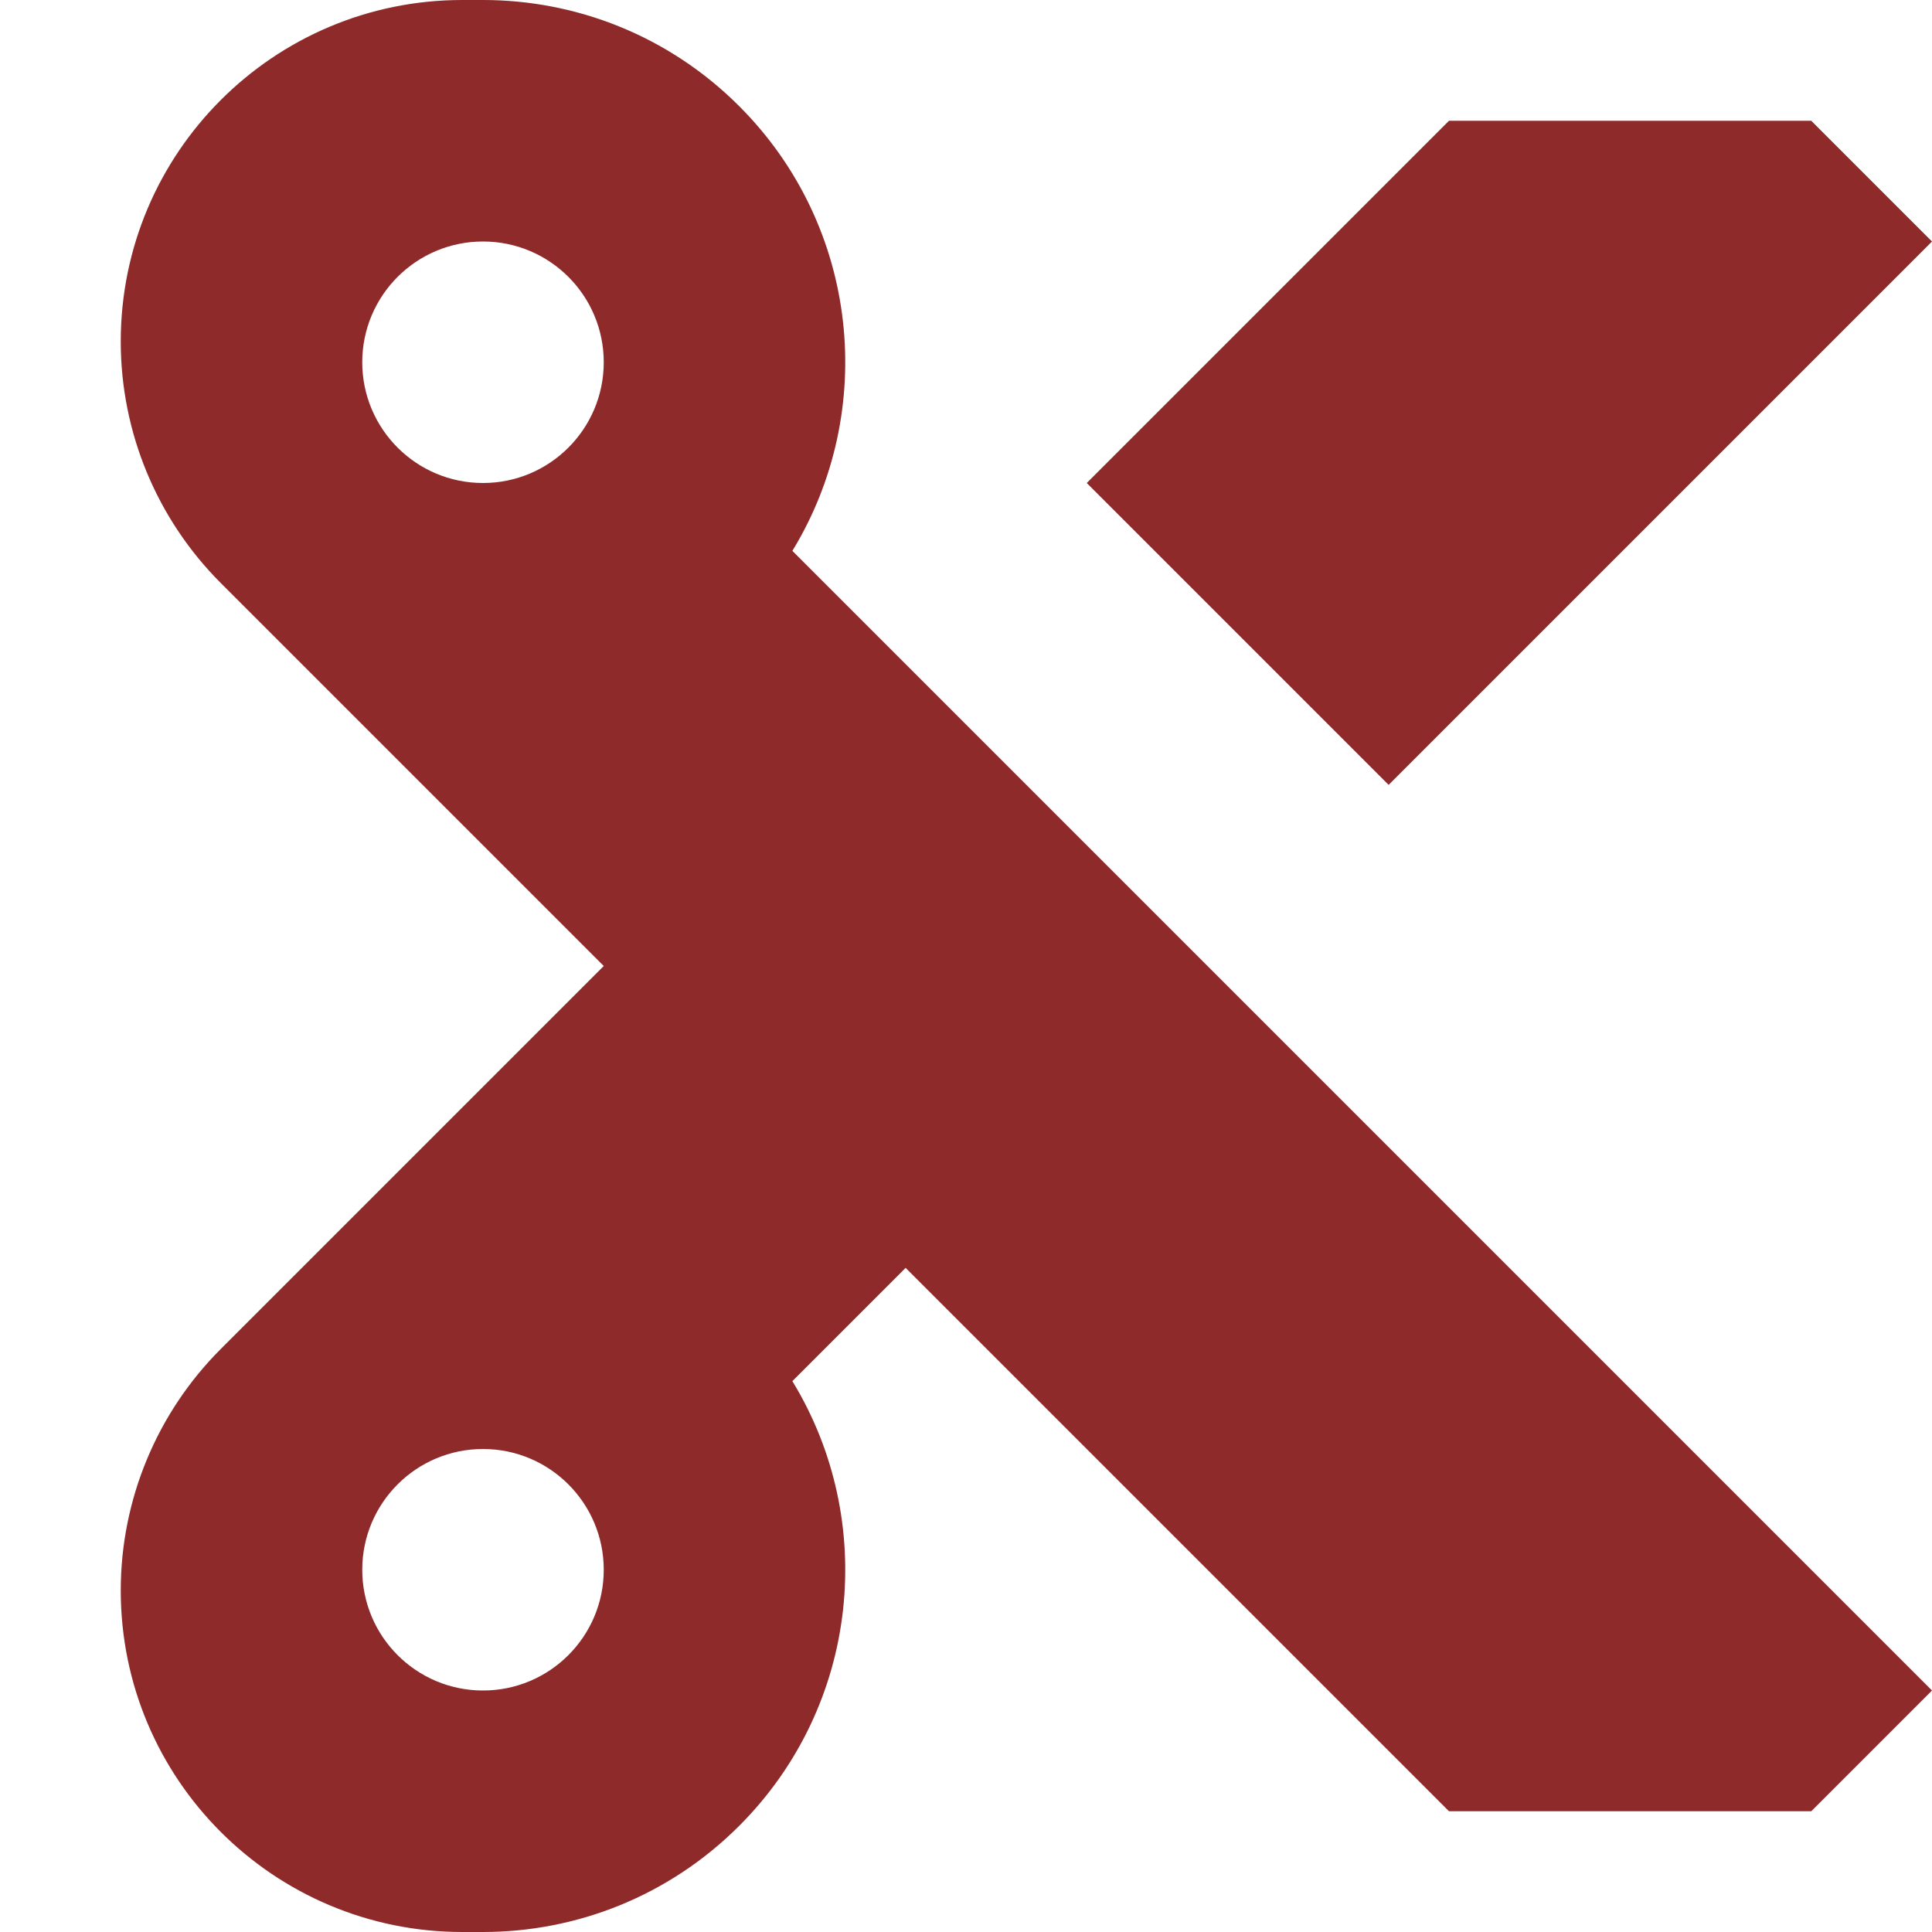
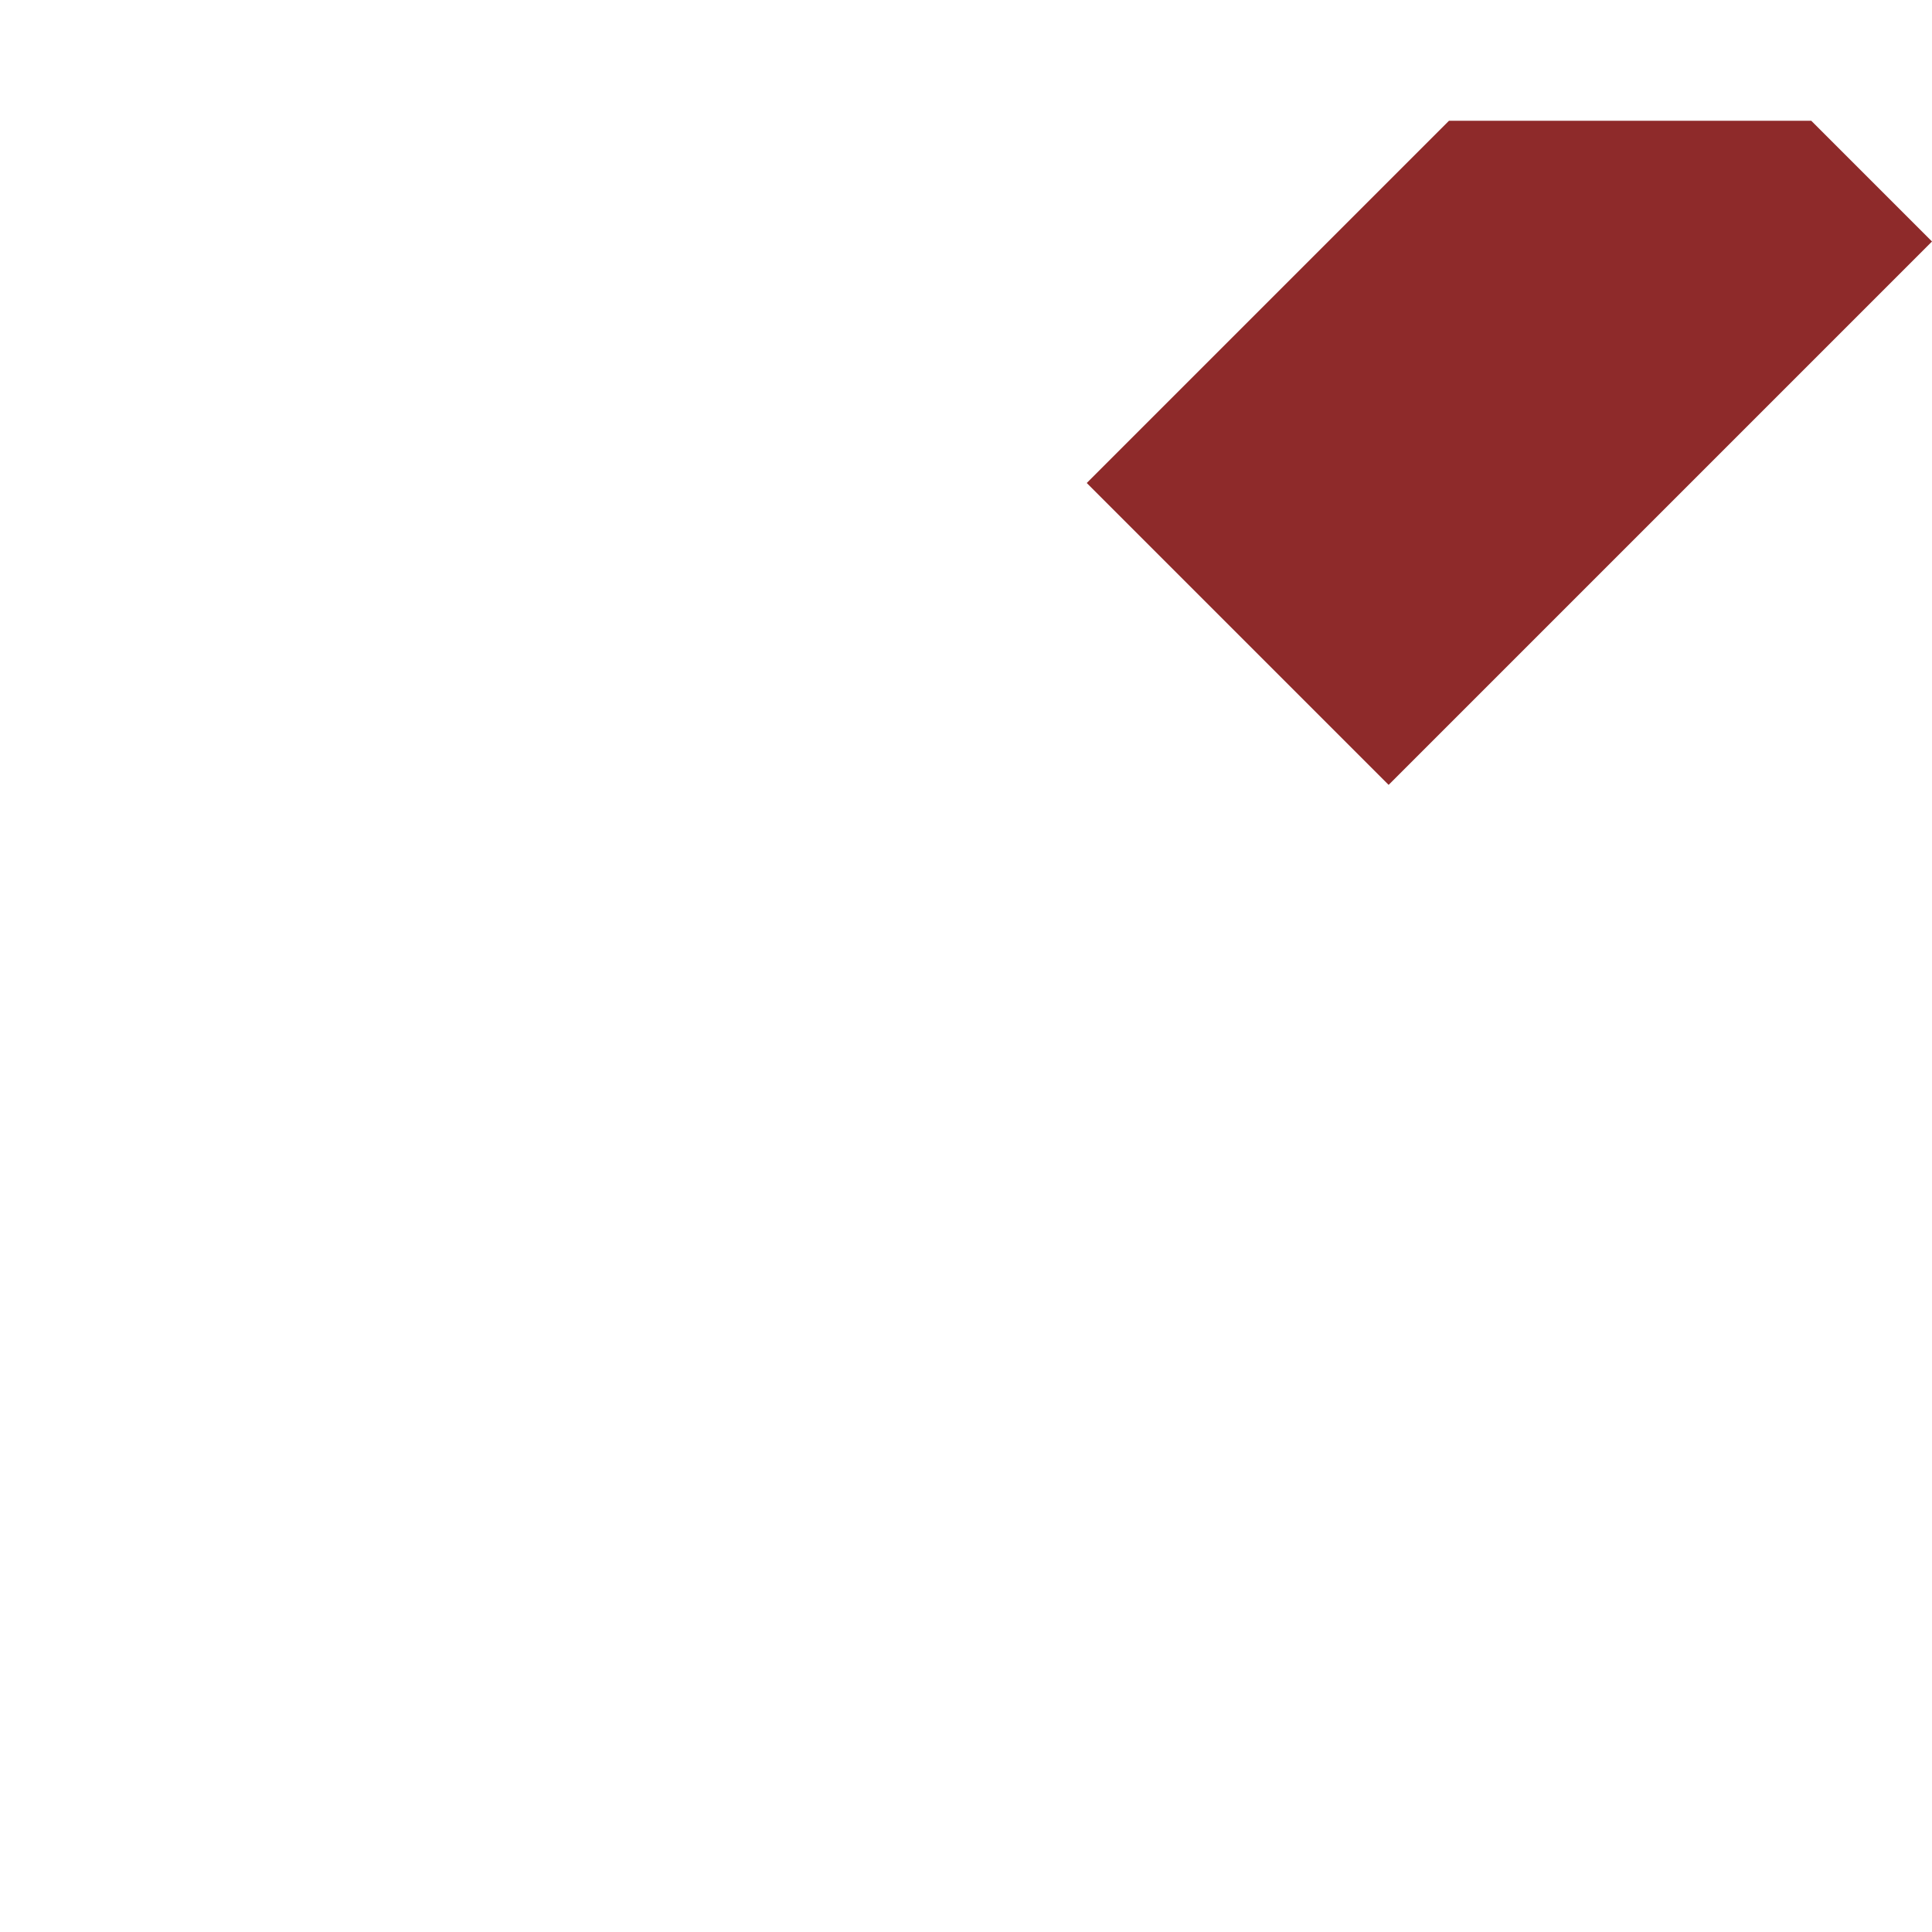
<svg xmlns="http://www.w3.org/2000/svg" width="800" height="800" viewBox="0 0 800 800" fill="none">
  <g clip-path="url(#clip0_211_54)">
-     <path fill-rule="evenodd" clip-rule="evenodd" d="M306.066 43.934C356.034 93.901 363.379 170.35 328.103 228.103L800 700L750 750H600L375 525L328.103 571.895C363.379 629.65 356.034 706.1 306.066 756.065C276.777 785.355 238.388 800 200 800H191.421C113.316 800 50 736.685 50 658.58C50 621.07 64.9 585.1 91.421 558.58L250 400L91.421 241.422C64.9 214.9 50 178.928 50 141.421C50 63.316 113.316 1.24873e-09 191.421 1.24873e-09H200C238.388 -0 276.777 14.645 306.066 43.934ZM150 150C150 177.614 172.386 200 200 200C227.614 200 250 177.614 250 150C250 122.386 227.614 100 200 100C172.386 100 150 122.386 150 150ZM200 600C172.386 600 150 622.385 150 650C150 677.615 172.386 700 200 700C227.615 700 250 677.615 250 650C250 622.385 227.614 600 200 600Z" fill="#8E2A2A" />
    <path d="M600 50L450 200L575 325L800 100L750 50H600Z" fill="#8E2A2A" />
  </g>
  <defs>
    <clipPath id="clip0_211_54">
      <rect width="800" height="800" fill="white" />
    </clipPath>
  </defs>
</svg>